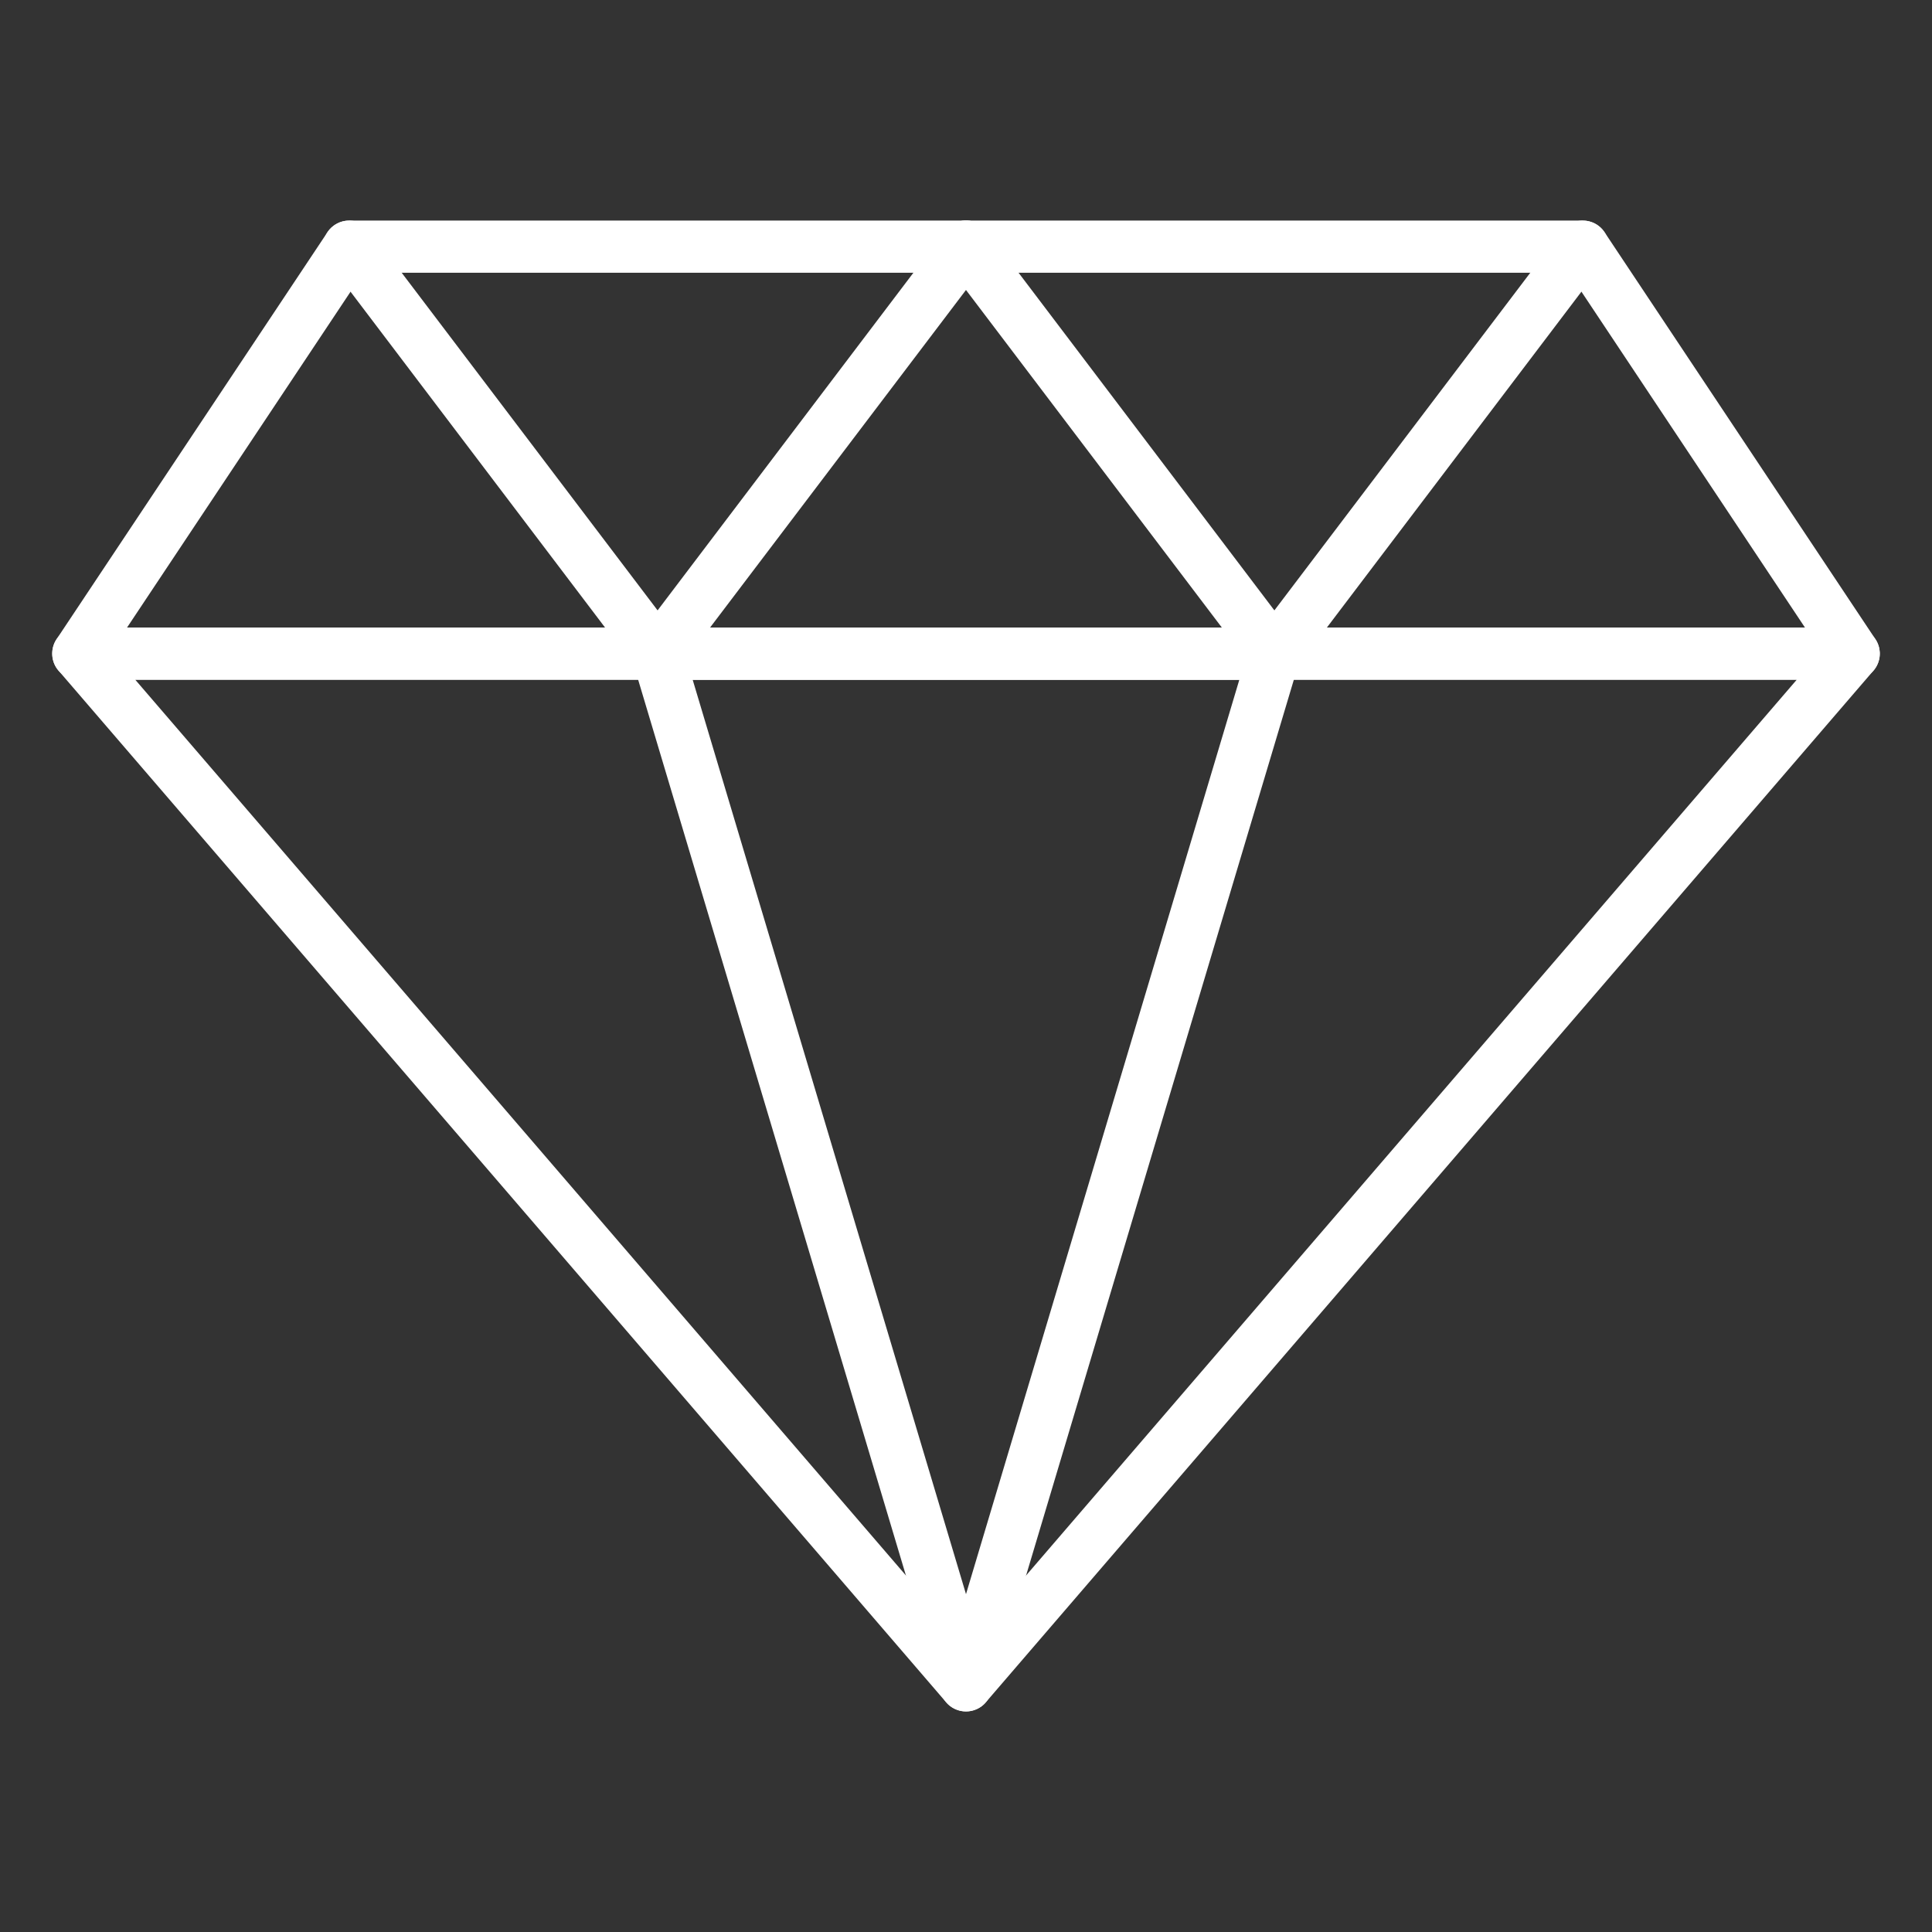
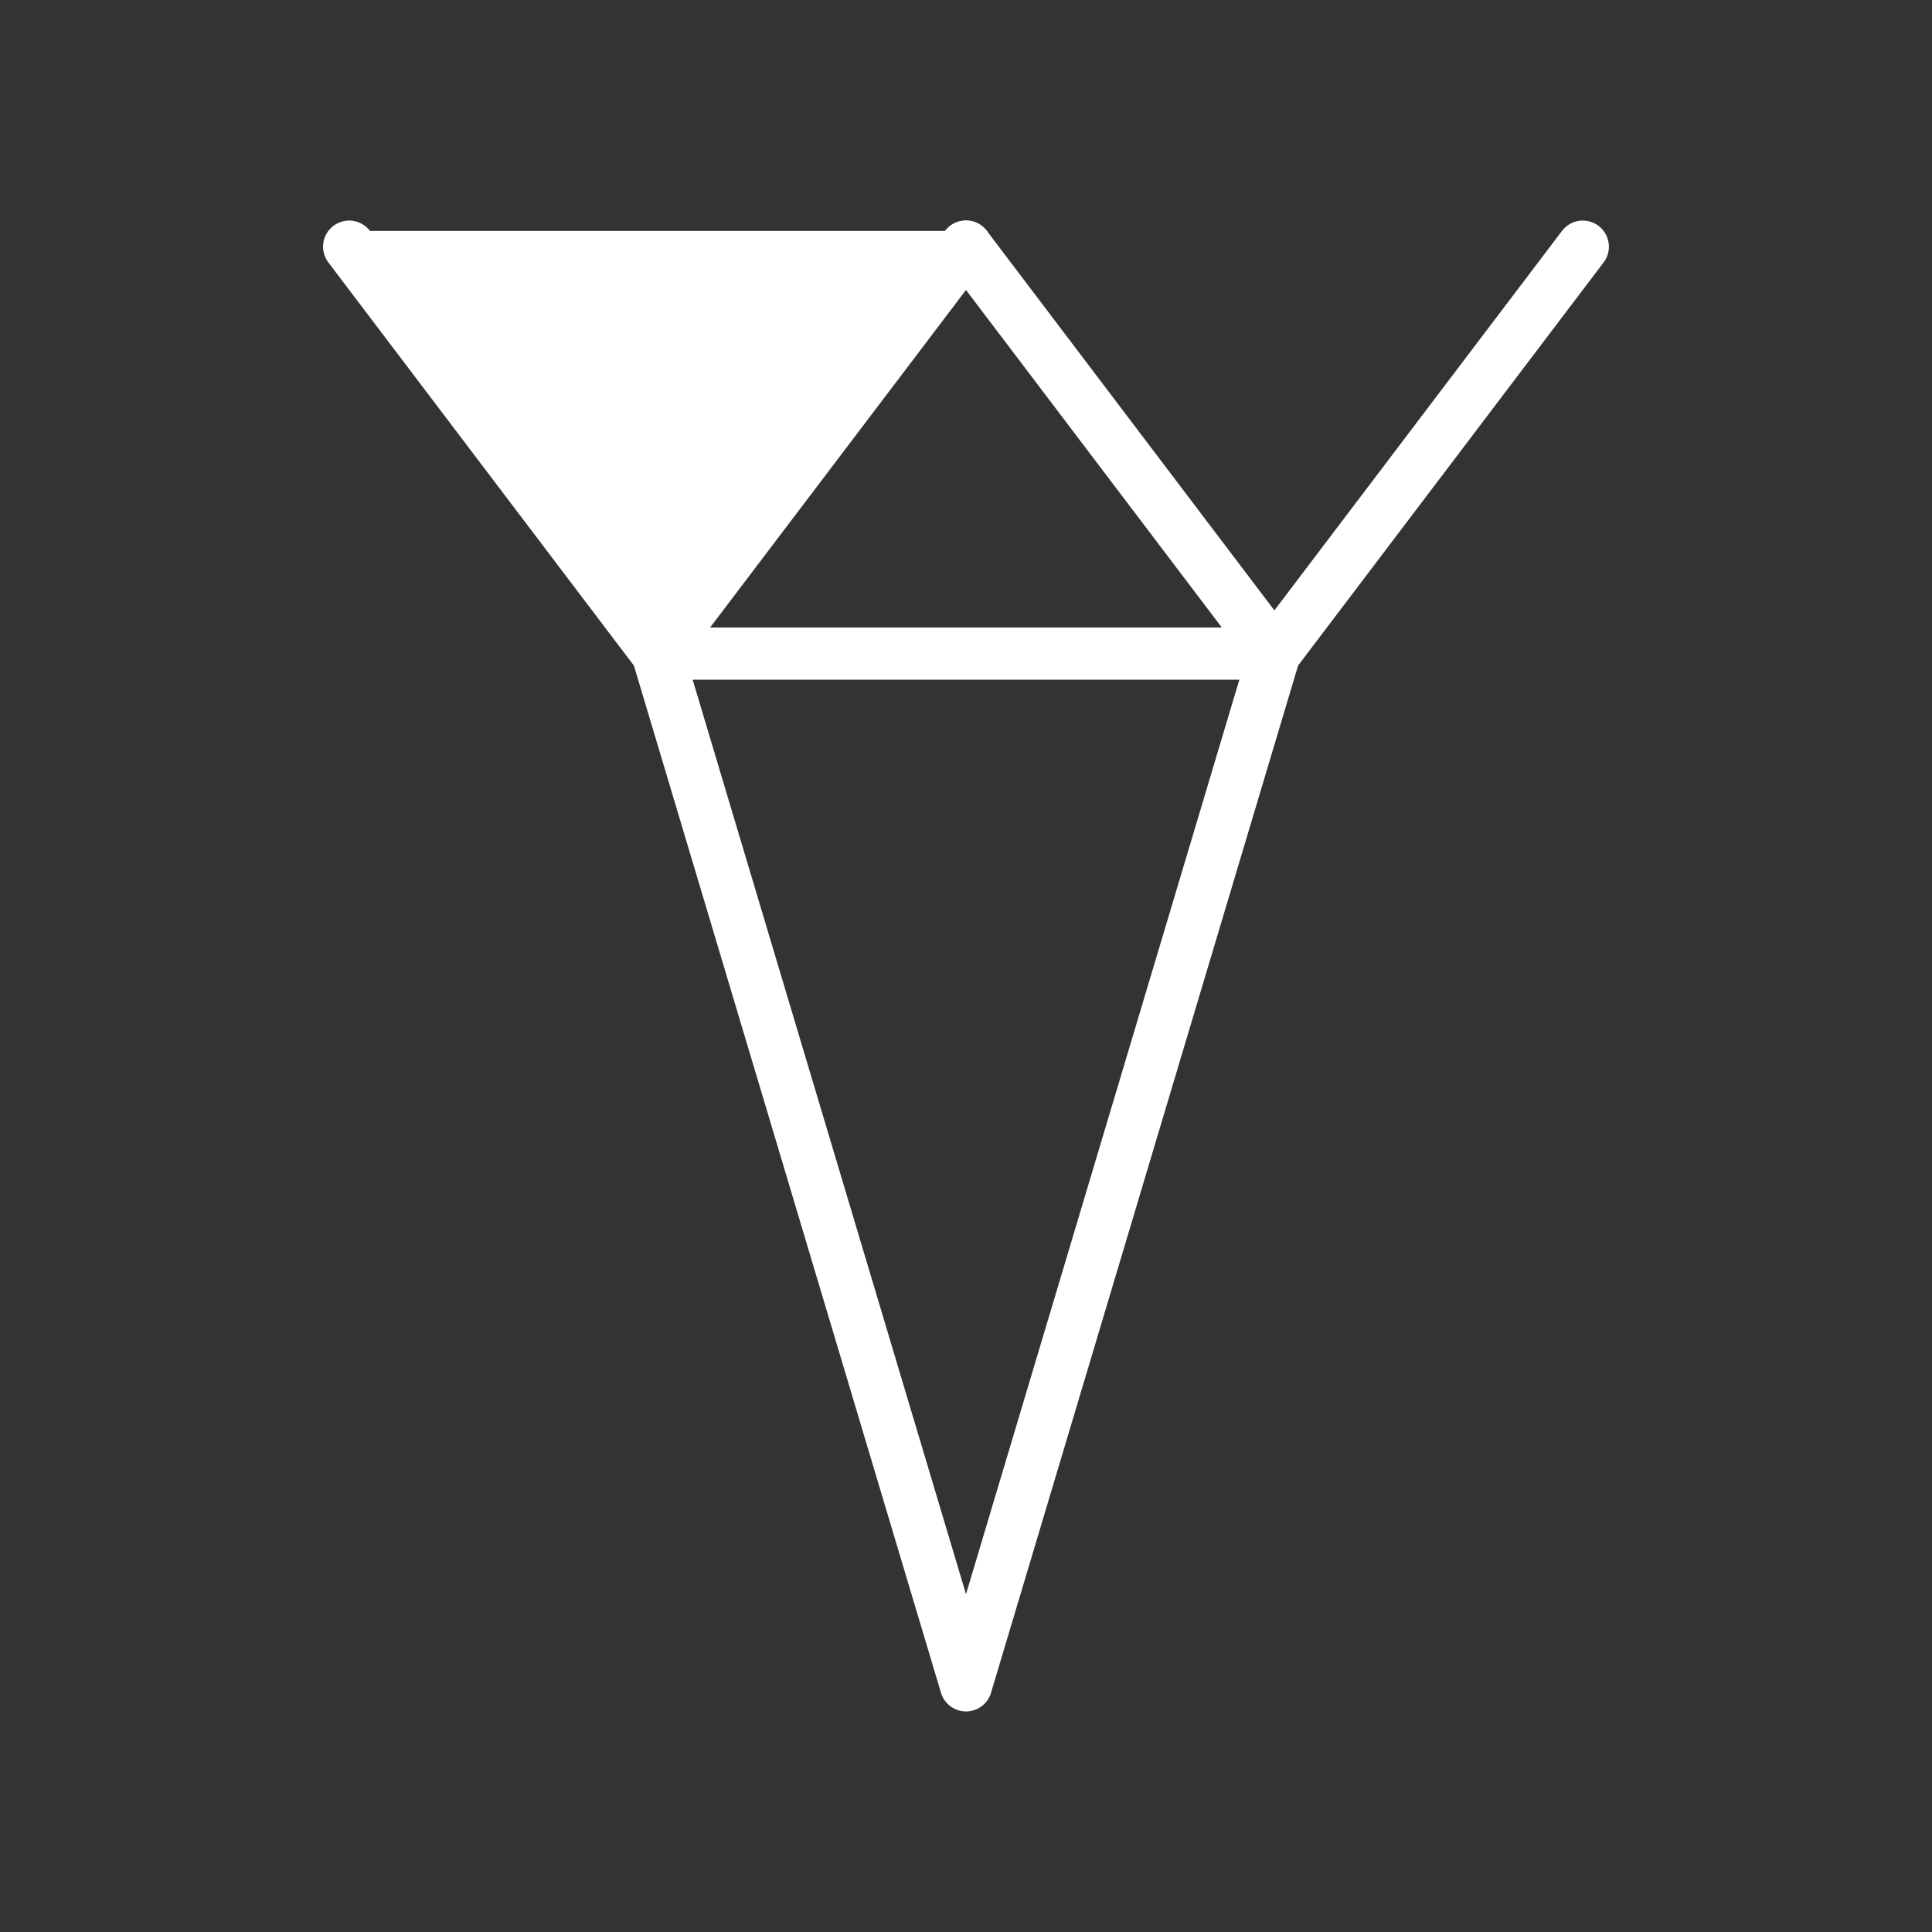
<svg xmlns="http://www.w3.org/2000/svg" width="60" height="60" viewBox="0 0 60 60" fill="none">
  <rect x="0" y="0" width="60" height="60" fill="#333333" stroke="none" />
-   <path d="M30 53.15C29.883 53.15 29.768 53.125 29.662 53.076C29.556 53.028 29.461 52.957 29.385 52.868L1.818 20.827C1.716 20.71 1.651 20.565 1.63 20.412C1.608 20.258 1.631 20.102 1.695 19.96C1.76 19.82 1.864 19.7 1.995 19.616C2.125 19.532 2.277 19.488 2.432 19.488H57.567C57.722 19.488 57.874 19.532 58.005 19.616C58.136 19.7 58.239 19.82 58.304 19.96C58.369 20.102 58.392 20.258 58.37 20.412C58.348 20.565 58.283 20.71 58.182 20.827L30.614 52.868C30.538 52.957 30.444 53.028 30.338 53.076C30.232 53.125 30.116 53.15 30 53.15ZM4.2 21.109L30 51.096L55.8 21.109H4.2Z" fill="white" />
  <path d="M30 53.15C29.826 53.15 29.656 53.094 29.516 52.99C29.376 52.885 29.273 52.739 29.223 52.571L19.645 20.53C19.609 20.409 19.602 20.282 19.624 20.157C19.646 20.033 19.697 19.915 19.772 19.814C19.848 19.713 19.946 19.63 20.059 19.574C20.172 19.517 20.296 19.488 20.423 19.488H39.577C39.704 19.488 39.828 19.517 39.941 19.574C40.054 19.63 40.152 19.713 40.228 19.814C40.303 19.915 40.354 20.033 40.376 20.157C40.398 20.282 40.391 20.409 40.355 20.53L30.777 52.571C30.727 52.739 30.624 52.885 30.484 52.99C30.345 53.094 30.175 53.15 30 53.15ZM21.511 21.109L30 49.508L38.489 21.109H21.511Z" fill="white" />
-   <path d="M57.568 21.109H2.433C2.286 21.11 2.142 21.07 2.016 20.994C1.89 20.919 1.787 20.811 1.717 20.681C1.648 20.552 1.615 20.406 1.623 20.259C1.63 20.113 1.676 19.971 1.758 19.849L10.17 7.211C10.244 7.1 10.344 7.009 10.462 6.946C10.58 6.883 10.711 6.85 10.845 6.85H49.156C49.289 6.85 49.42 6.883 49.538 6.946C49.656 7.009 49.756 7.1 49.83 7.211L58.242 19.849C58.324 19.971 58.37 20.113 58.378 20.259C58.385 20.406 58.352 20.552 58.283 20.681C58.213 20.811 58.11 20.919 57.984 20.994C57.858 21.07 57.714 21.11 57.568 21.109ZM3.946 19.488H56.054L48.722 8.471H11.278L3.946 19.488Z" fill="white" />
  <path d="M39.577 21.11C39.451 21.11 39.327 21.08 39.215 21.024C39.102 20.968 39.004 20.886 38.928 20.785L29.351 8.15C29.221 7.978 29.165 7.762 29.195 7.548C29.225 7.335 29.338 7.142 29.51 7.012C29.682 6.882 29.899 6.826 30.112 6.856C30.326 6.885 30.518 6.999 30.648 7.171L39.577 18.956L48.509 7.171C48.573 7.086 48.654 7.015 48.746 6.961C48.837 6.907 48.939 6.872 49.044 6.857C49.15 6.843 49.257 6.849 49.36 6.876C49.463 6.903 49.56 6.95 49.645 7.014C49.73 7.079 49.801 7.159 49.855 7.251C49.909 7.343 49.944 7.444 49.958 7.55C49.973 7.655 49.967 7.763 49.94 7.866C49.913 7.969 49.866 8.065 49.801 8.15L40.223 20.788C40.148 20.888 40.05 20.969 39.938 21.025C39.826 21.081 39.702 21.11 39.577 21.11Z" fill="white" />
-   <path d="M20.422 21.11C20.296 21.11 20.172 21.08 20.059 21.024C19.947 20.968 19.849 20.886 19.773 20.785L10.197 8.15C10.067 7.979 10.011 7.763 10.04 7.55C10.07 7.337 10.182 7.144 10.354 7.014C10.525 6.884 10.741 6.828 10.954 6.857C11.167 6.887 11.36 6.999 11.49 7.171L20.422 18.956L29.351 7.171C29.481 6.999 29.674 6.885 29.887 6.856C30.101 6.826 30.317 6.882 30.489 7.012C30.662 7.142 30.775 7.335 30.805 7.548C30.834 7.762 30.778 7.978 30.648 8.15L21.067 20.788C20.991 20.888 20.894 20.969 20.782 21.025C20.67 21.08 20.547 21.109 20.422 21.11Z" fill="white" />
+   <path d="M20.422 21.11C20.296 21.11 20.172 21.08 20.059 21.024C19.947 20.968 19.849 20.886 19.773 20.785L10.197 8.15C10.067 7.979 10.011 7.763 10.04 7.55C10.07 7.337 10.182 7.144 10.354 7.014C10.525 6.884 10.741 6.828 10.954 6.857C11.167 6.887 11.36 6.999 11.49 7.171L29.351 7.171C29.481 6.999 29.674 6.885 29.887 6.856C30.101 6.826 30.317 6.882 30.489 7.012C30.662 7.142 30.775 7.335 30.805 7.548C30.834 7.762 30.778 7.978 30.648 8.15L21.067 20.788C20.991 20.888 20.894 20.969 20.782 21.025C20.67 21.08 20.547 21.109 20.422 21.11Z" fill="white" />
</svg>